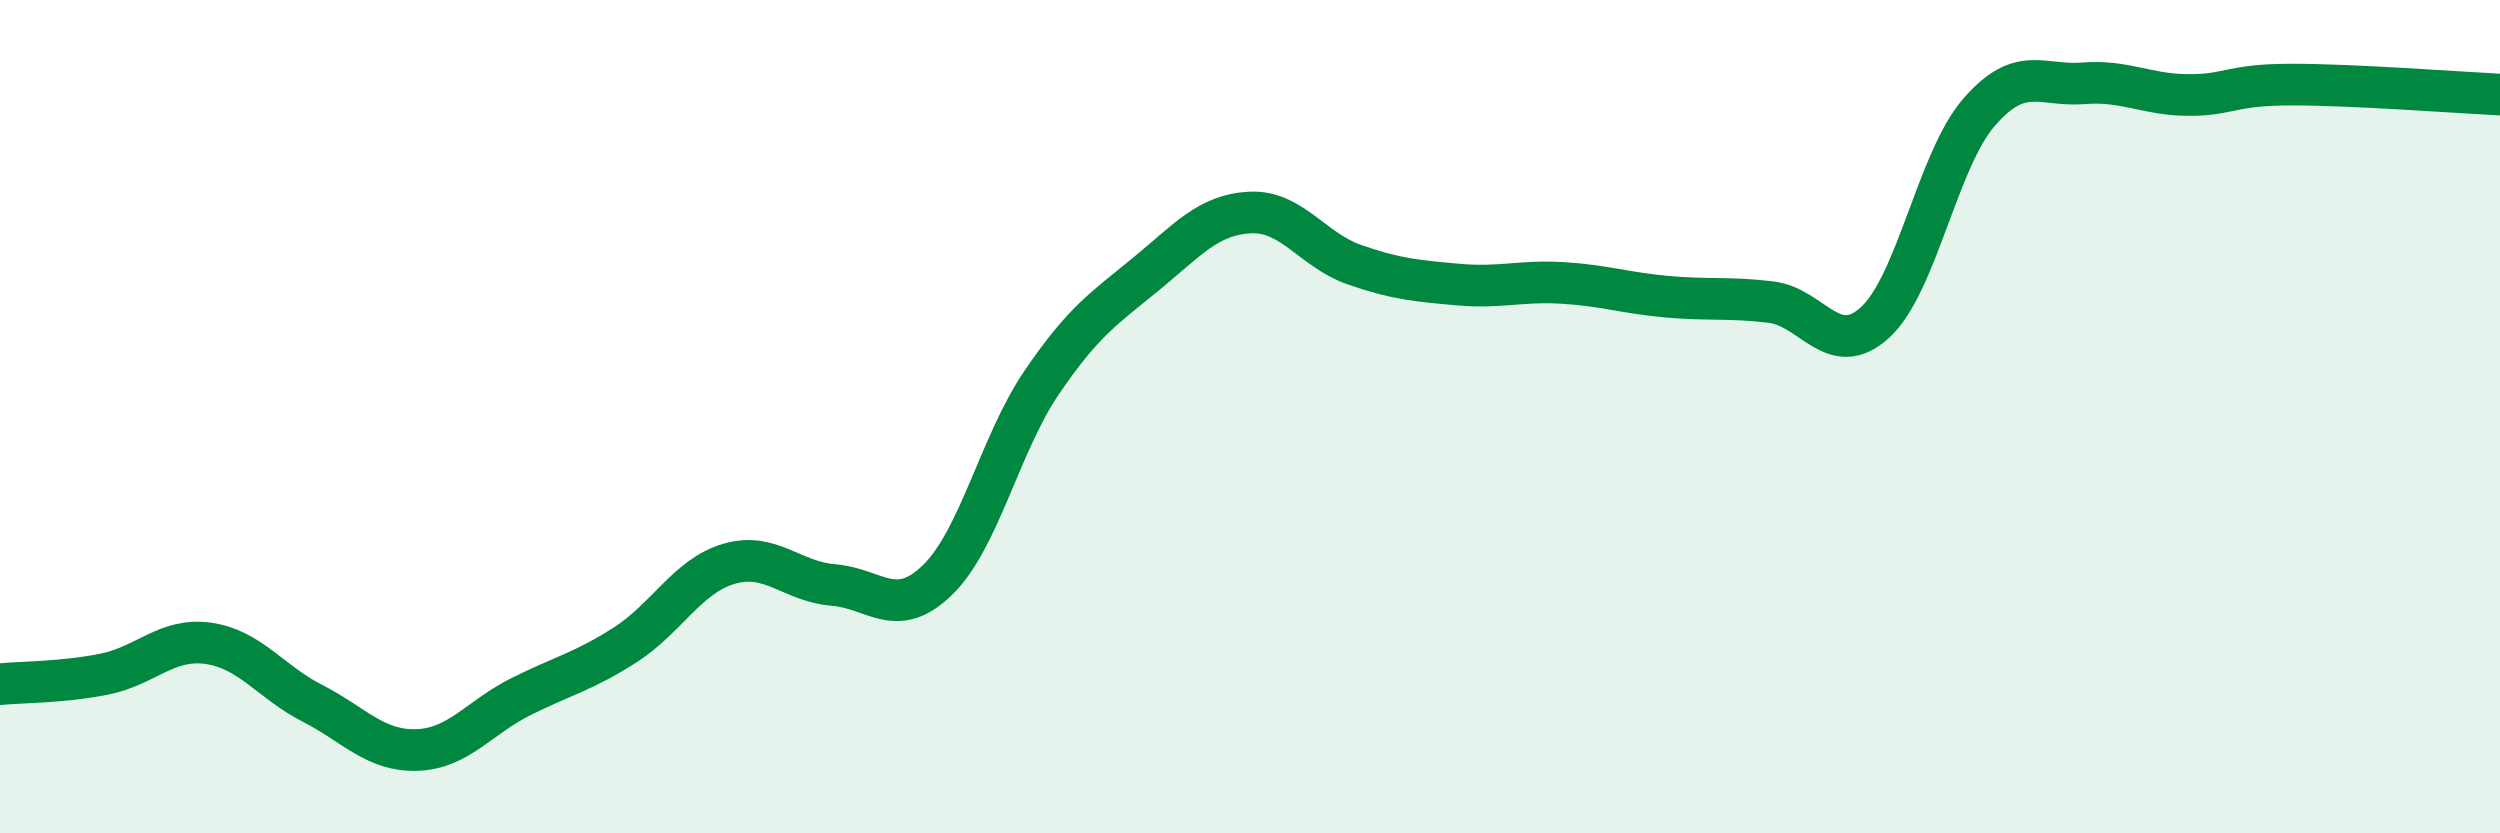
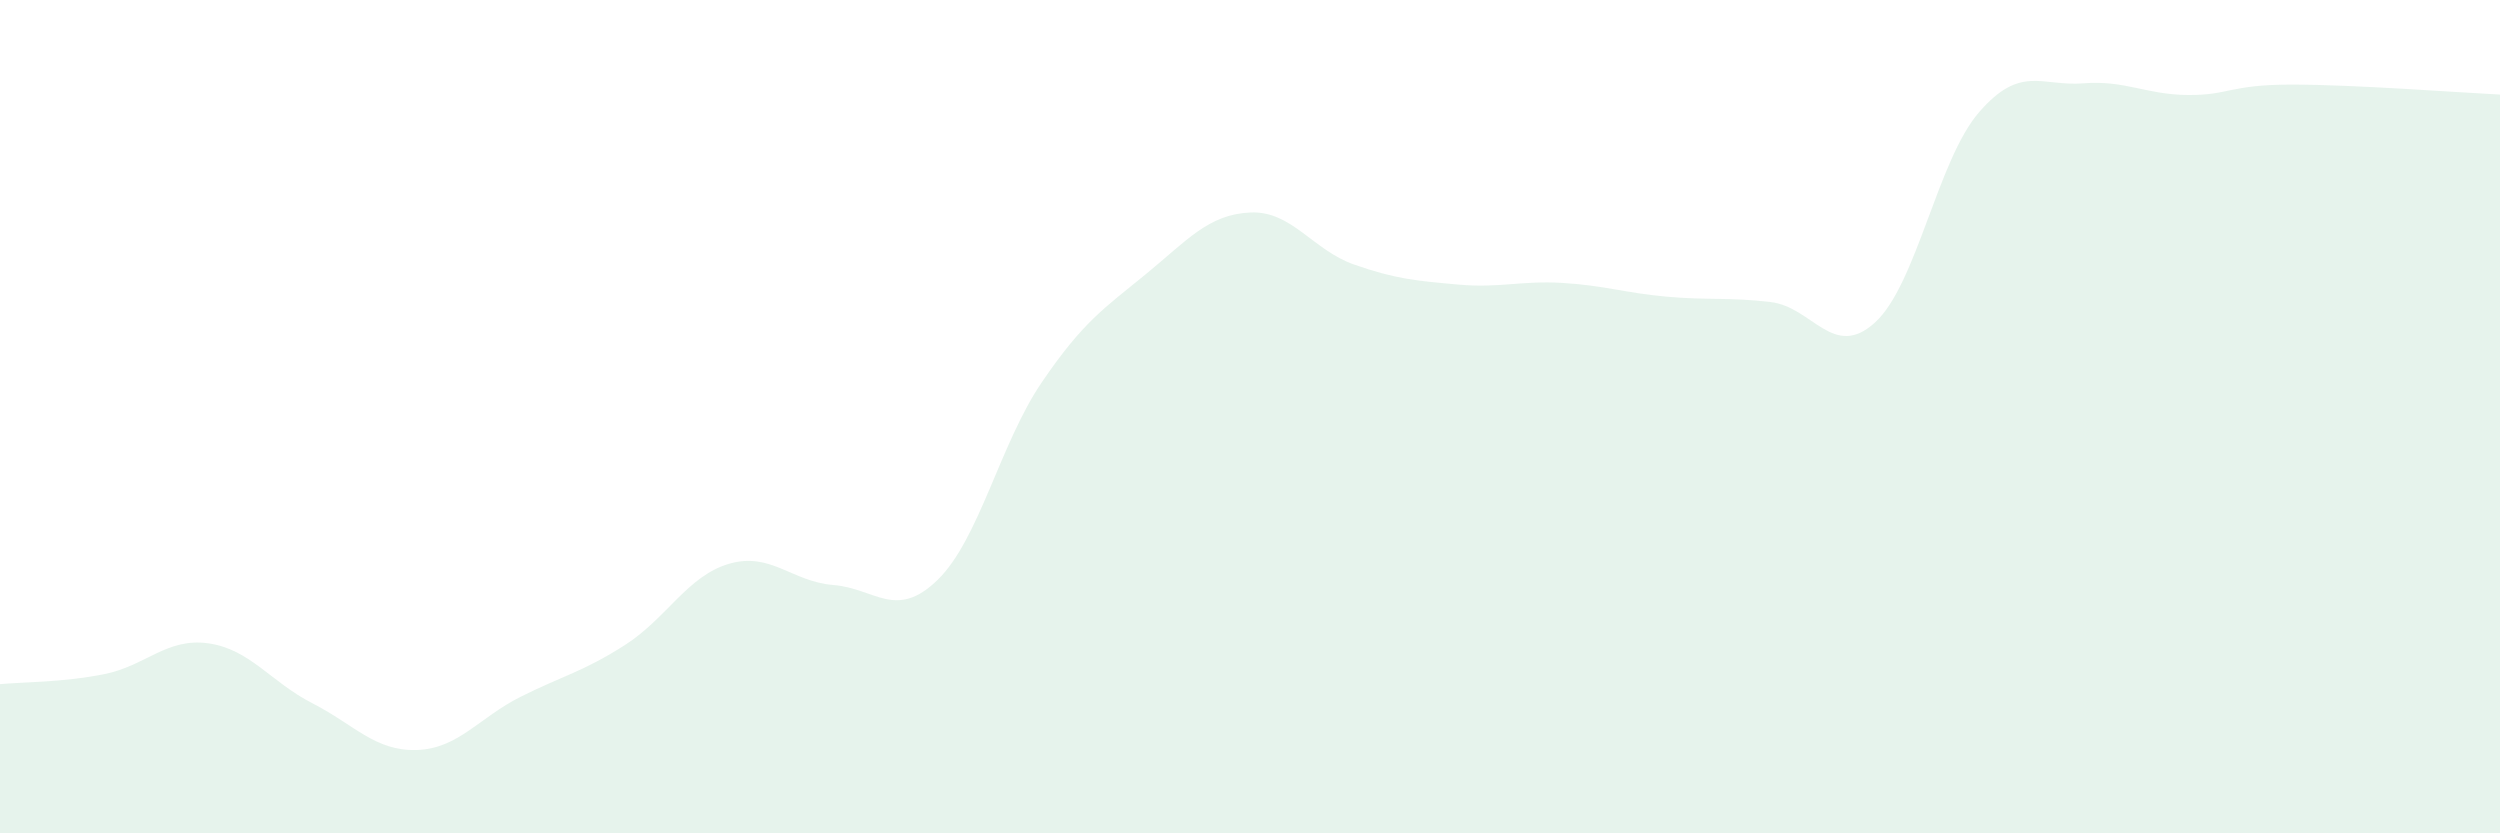
<svg xmlns="http://www.w3.org/2000/svg" width="60" height="20" viewBox="0 0 60 20">
  <path d="M 0,16.42 C 0.5,16.37 1.5,16.38 2.5,16.18 C 3.5,15.98 4,15.3 5,15.44 C 6,15.58 6.5,16.37 7.5,16.88 C 8.5,17.39 9,18.03 10,18 C 11,17.97 11.5,17.22 12.5,16.72 C 13.5,16.22 14,16.12 15,15.48 C 16,14.84 16.5,13.82 17.5,13.53 C 18.5,13.24 19,13.96 20,14.04 C 21,14.12 21.5,14.89 22.5,13.92 C 23.5,12.95 24,10.65 25,9.18 C 26,7.71 26.5,7.4 27.5,6.58 C 28.5,5.76 29,5.15 30,5.1 C 31,5.05 31.5,6 32.5,6.35 C 33.5,6.7 34,6.74 35,6.83 C 36,6.92 36.5,6.73 37.5,6.79 C 38.5,6.85 39,7.03 40,7.12 C 41,7.21 41.5,7.13 42.5,7.25 C 43.5,7.37 44,8.65 45,7.74 C 46,6.83 46.5,3.84 47.5,2.69 C 48.5,1.54 49,2.08 50,2 C 51,1.92 51.5,2.27 52.5,2.28 C 53.5,2.29 53.5,2.03 55,2.03 C 56.5,2.03 59,2.22 60,2.27L60 20L0 20Z" fill="#008740" opacity="0.1" stroke-linecap="round" stroke-linejoin="round" />
-   <path d="M 0,16.42 C 0.5,16.37 1.5,16.38 2.5,16.18 C 3.5,15.98 4,15.3 5,15.44 C 6,15.58 6.5,16.37 7.5,16.88 C 8.5,17.39 9,18.03 10,18 C 11,17.97 11.5,17.22 12.5,16.72 C 13.5,16.22 14,16.12 15,15.48 C 16,14.84 16.5,13.82 17.5,13.53 C 18.5,13.24 19,13.96 20,14.04 C 21,14.12 21.5,14.89 22.5,13.92 C 23.5,12.95 24,10.65 25,9.18 C 26,7.71 26.5,7.4 27.5,6.58 C 28.5,5.76 29,5.15 30,5.1 C 31,5.05 31.5,6 32.5,6.35 C 33.5,6.7 34,6.74 35,6.83 C 36,6.92 36.5,6.73 37.5,6.79 C 38.5,6.85 39,7.03 40,7.12 C 41,7.21 41.5,7.13 42.5,7.25 C 43.5,7.37 44,8.65 45,7.74 C 46,6.83 46.5,3.84 47.5,2.69 C 48.5,1.54 49,2.08 50,2 C 51,1.92 51.5,2.27 52.5,2.28 C 53.5,2.29 53.5,2.03 55,2.03 C 56.5,2.03 59,2.22 60,2.27" stroke="#008740" stroke-width="1" fill="none" stroke-linecap="round" stroke-linejoin="round" />
</svg>